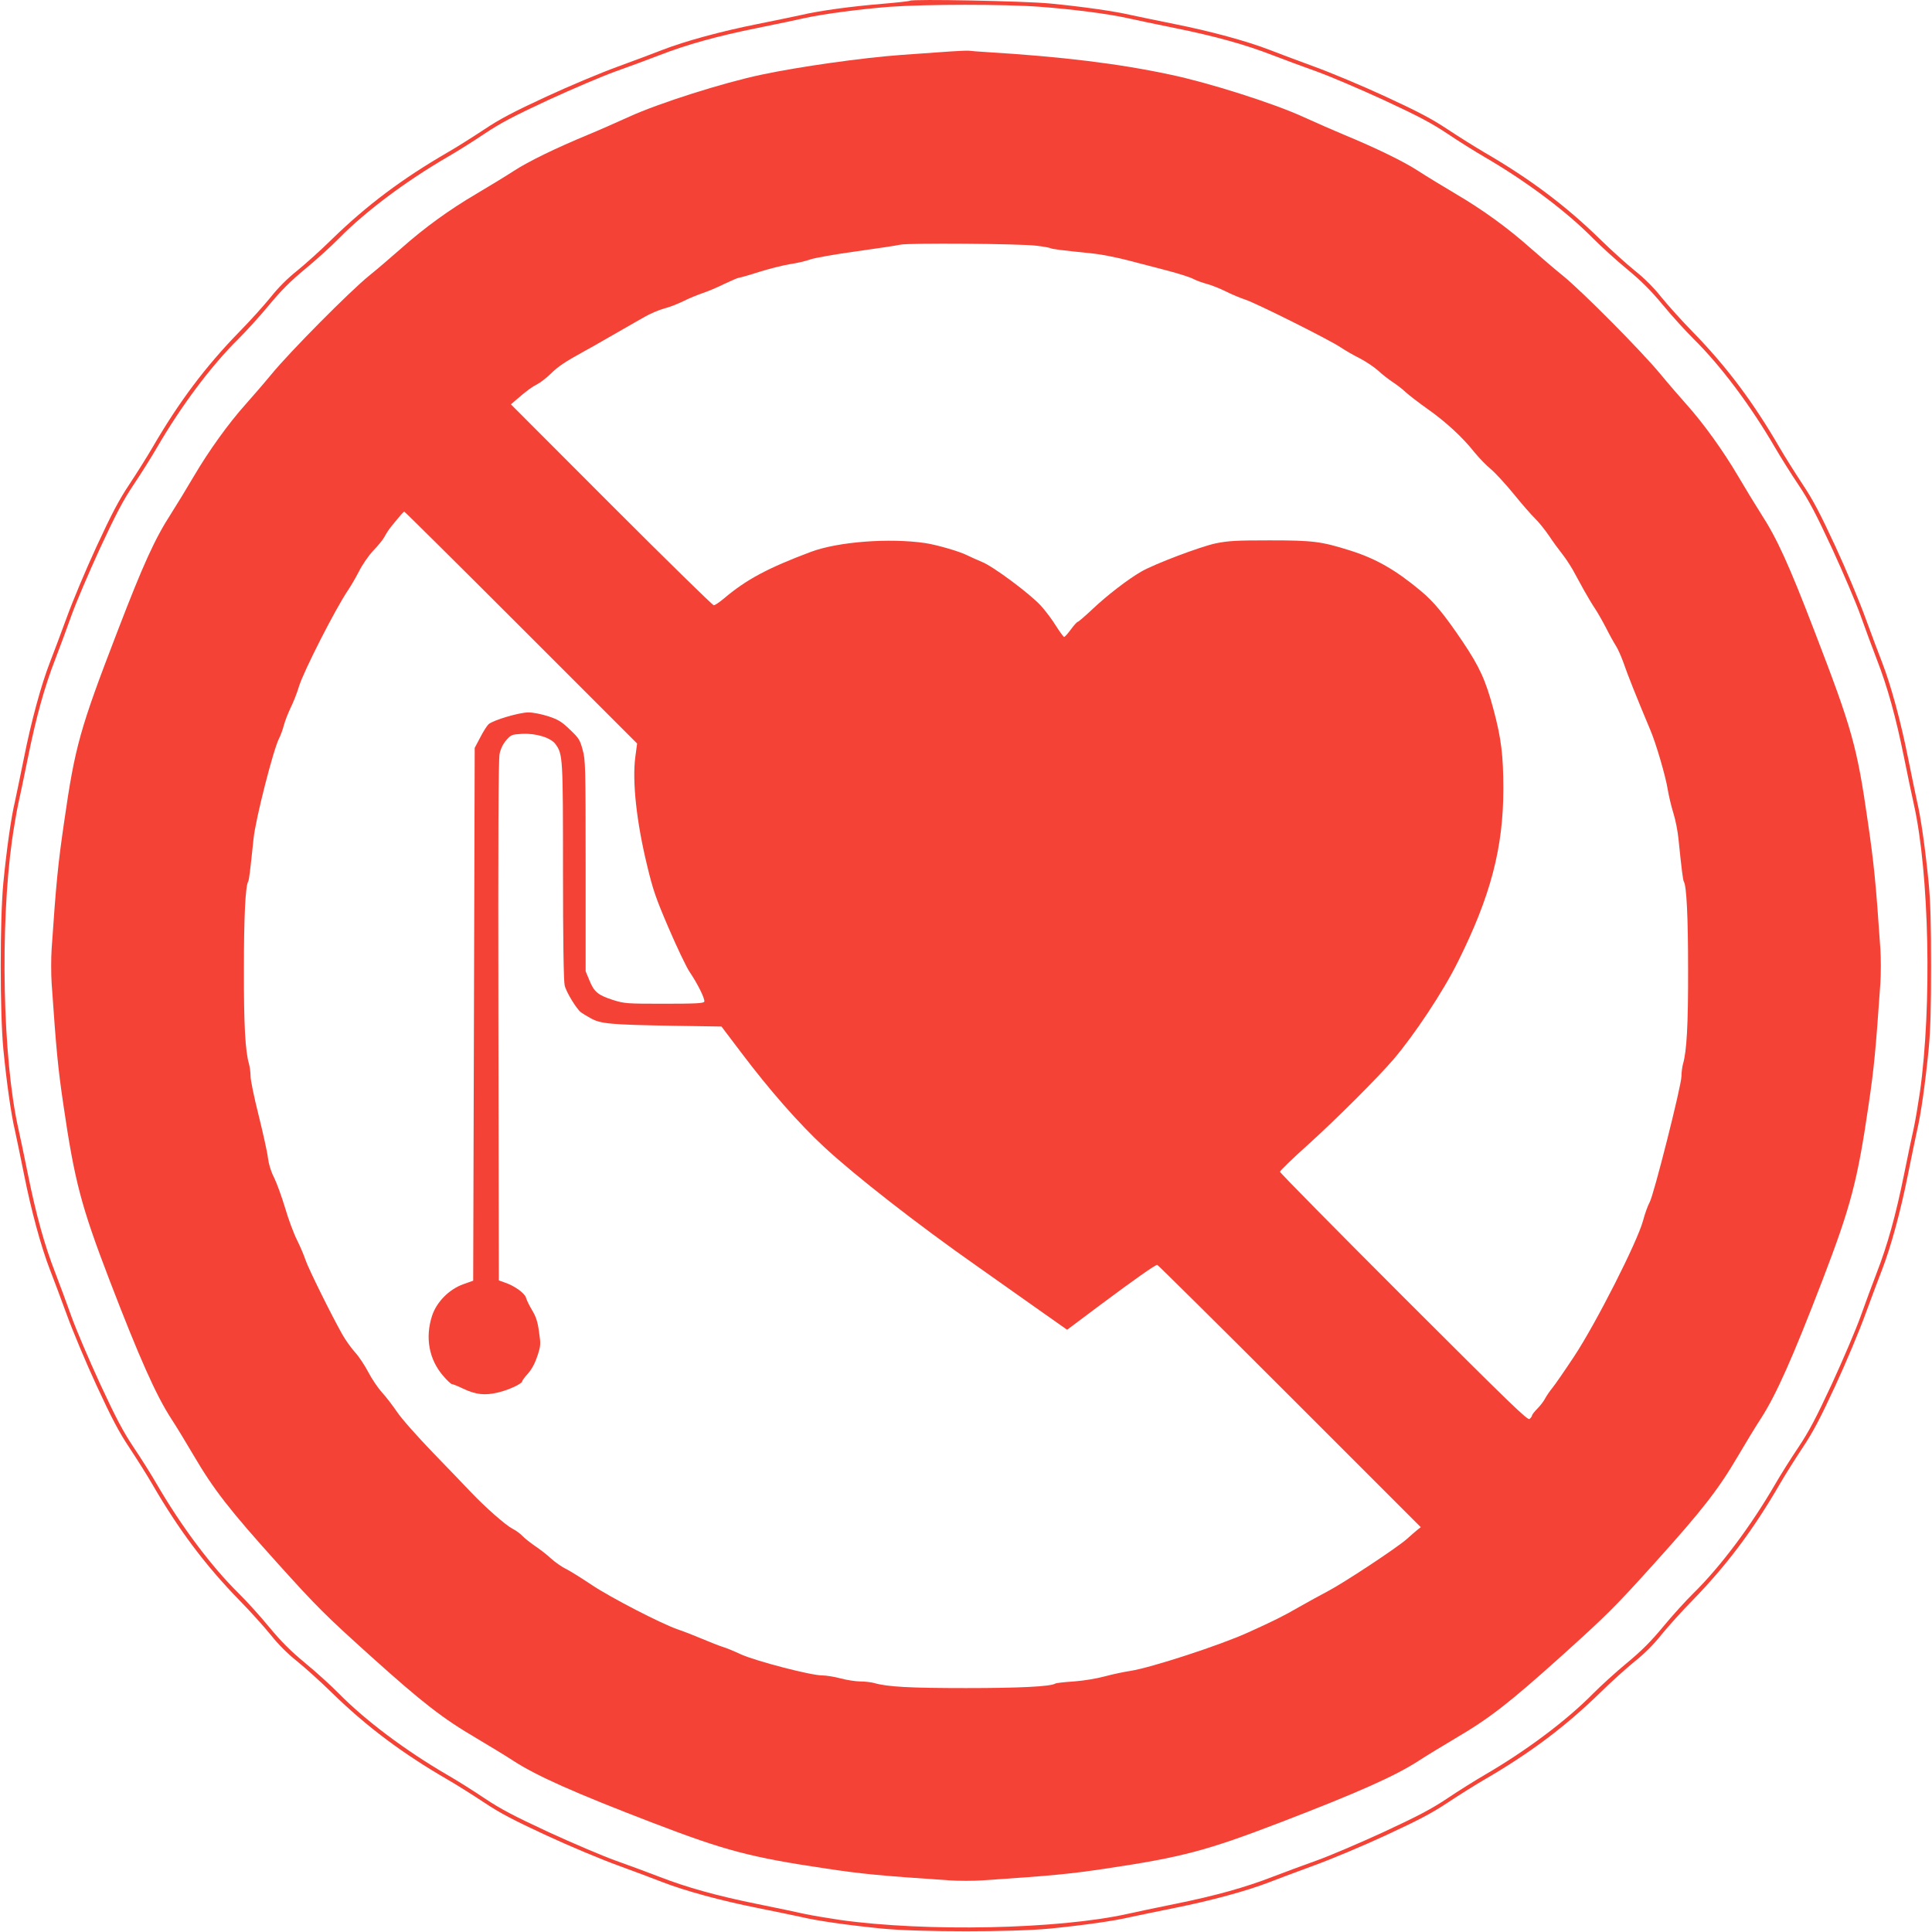
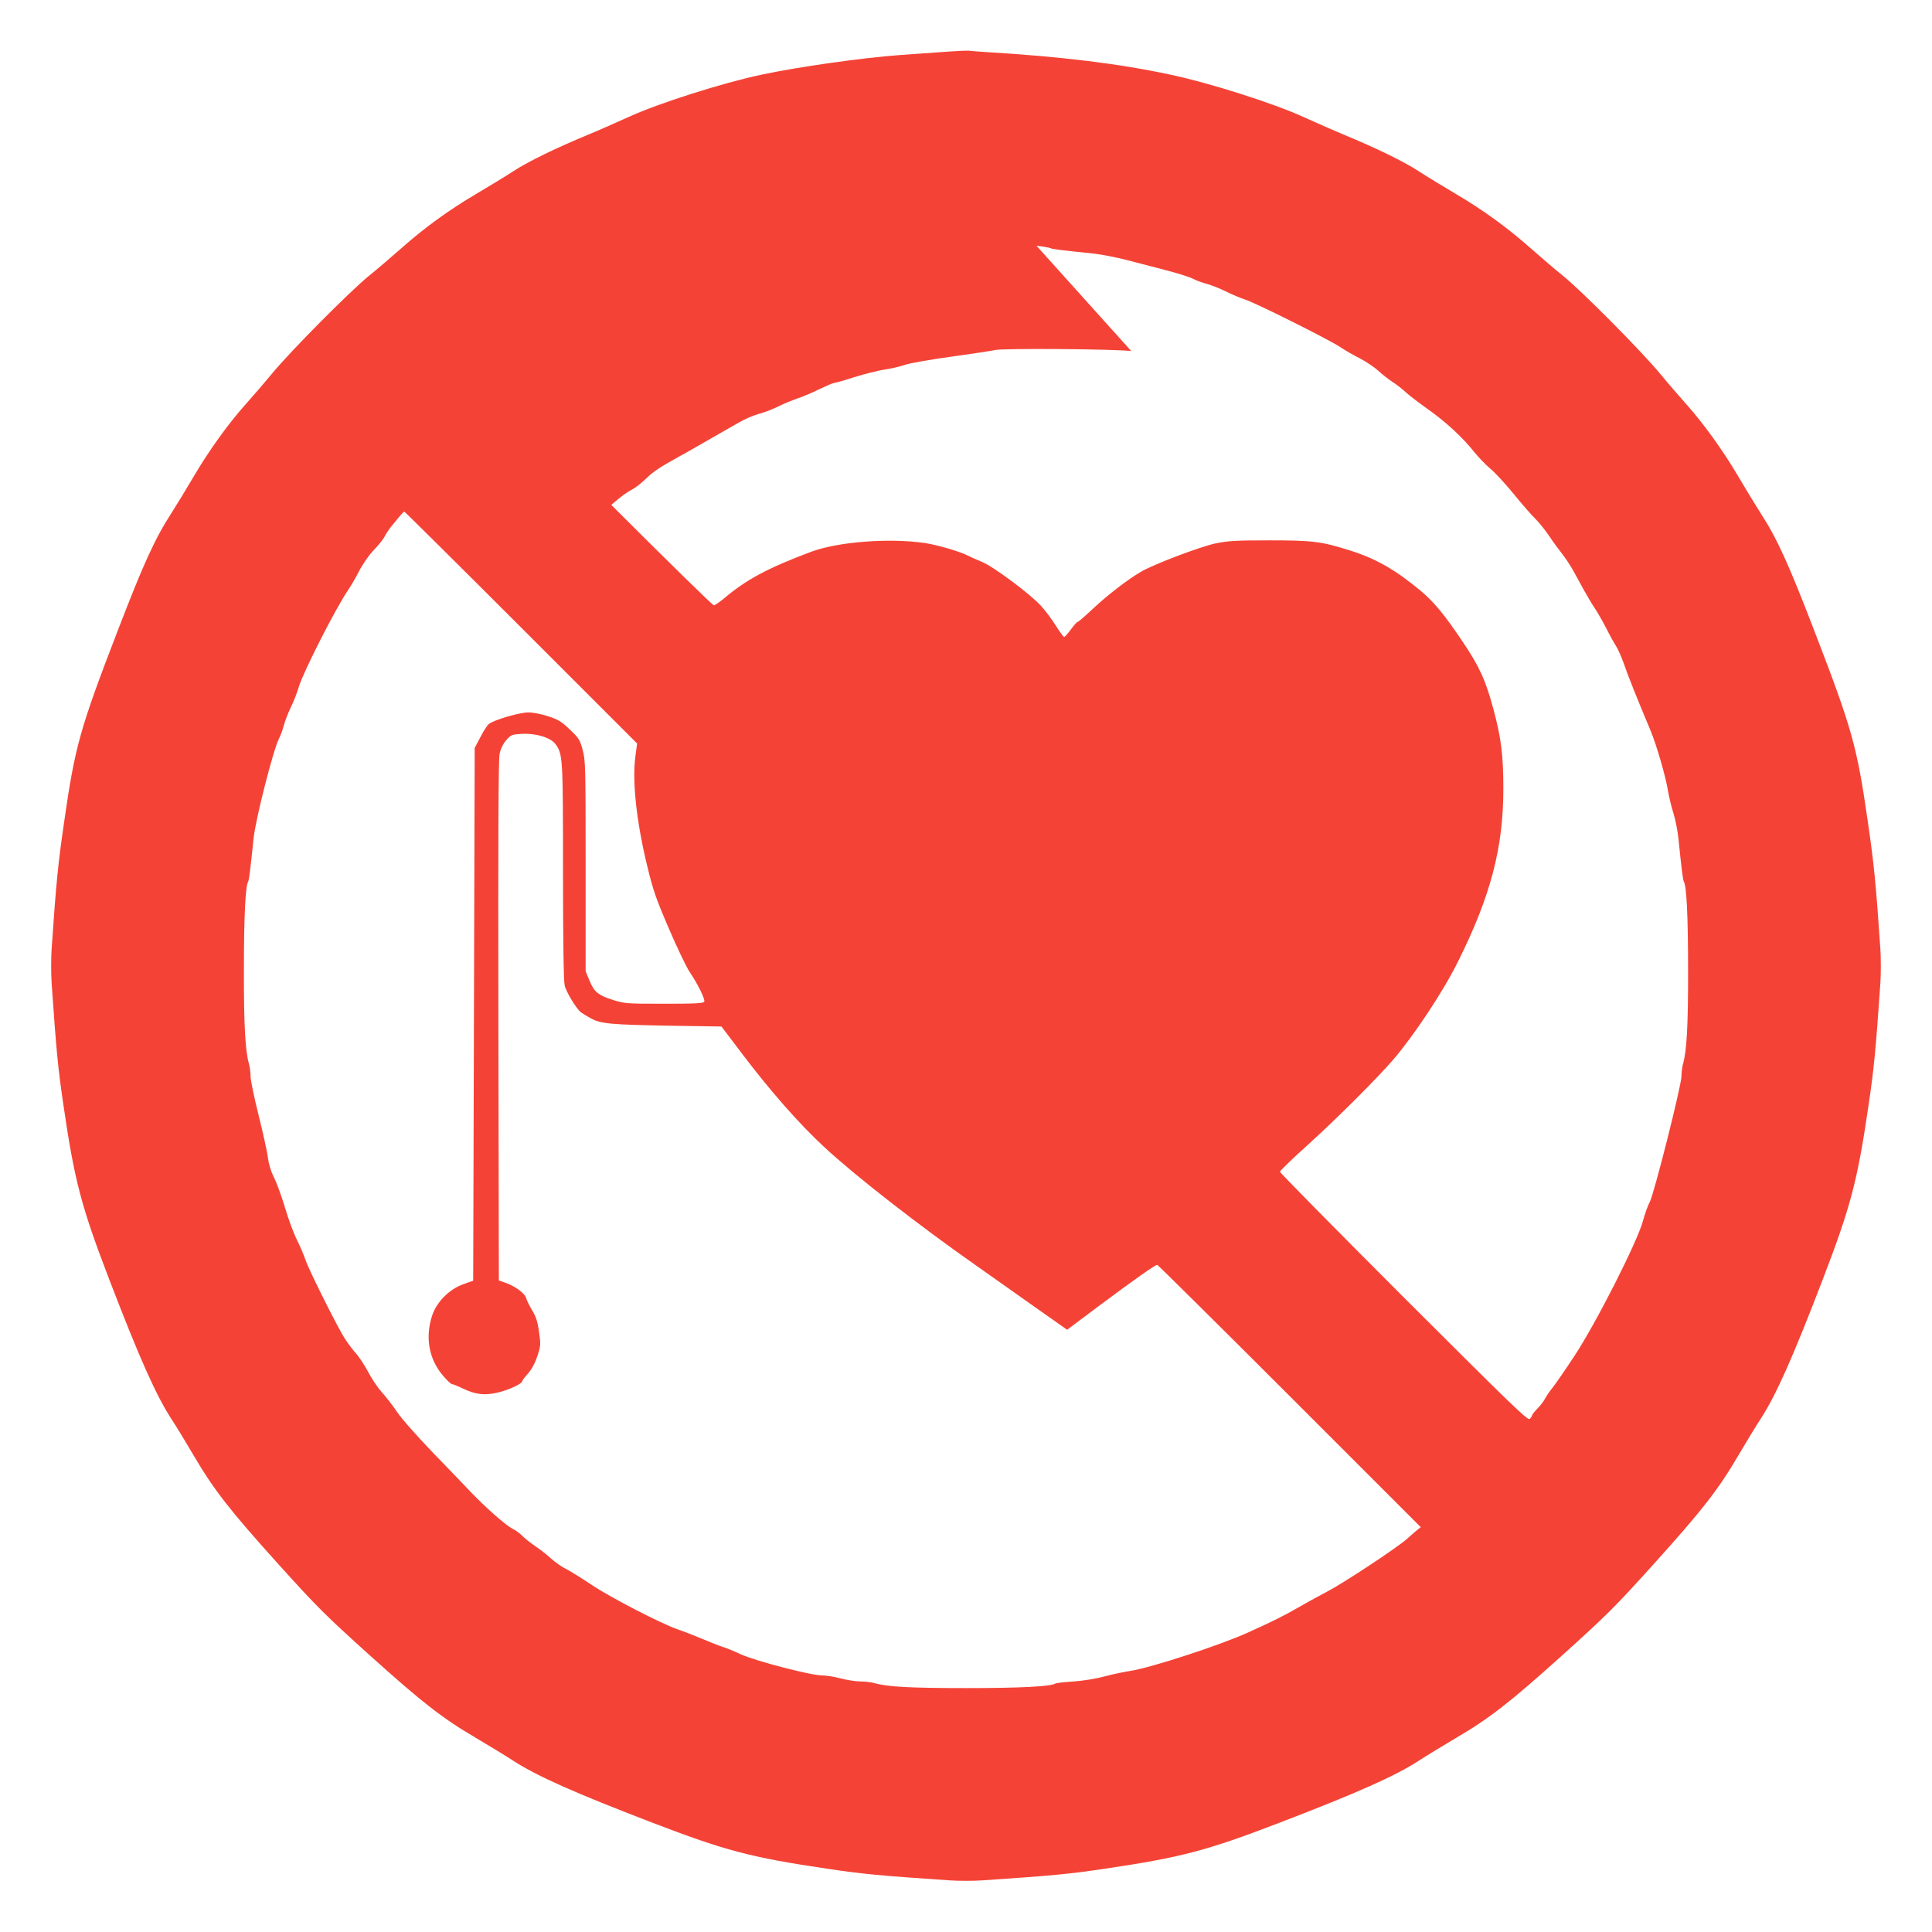
<svg xmlns="http://www.w3.org/2000/svg" version="1.0" width="1280pt" height="1280pt" viewBox="0 0 1280 1280" preserveAspectRatio="xMidYMid meet">
  <g transform="translate(0,1280) scale(0.1,-0.1)" fill="#f44336" stroke="none">
-     <path d="M6028 12795 c-3 -3 -84 -12 -179 -20 -207 -17 -422 -46 -539 -74 -47 -10 -179 -38 -295 -61 -236 -47 -475 -112 -625 -170 -55 -22 -188 -71 -296 -111 -108 -39 -321 -128 -474 -199 -218 -101 -306 -147 -411 -217 -74 -49 -183 -118 -244 -153 -300 -174 -535 -350 -765 -574 -74 -73 -179 -167 -232 -210 -62 -49 -125 -112 -174 -174 -43 -53 -137 -158 -210 -232 -224 -230 -400 -465 -574 -765 -35 -60 -104 -170 -153 -244 -70 -105 -116 -193 -217 -411 -71 -153 -160 -366 -199 -474 -40 -108 -89 -241 -111 -296 -58 -150 -123 -389 -170 -625 -23 -115 -51 -248 -61 -295 -26 -109 -55 -317 -77 -540 -23 -245 -23 -855 0 -1100 22 -223 51 -431 77 -540 10 -47 38 -179 61 -295 47 -236 112 -475 170 -625 22 -55 71 -188 111 -296 39 -108 128 -321 199 -474 101 -218 147 -306 217 -411 49 -74 118 -183 153 -244 174 -300 350 -535 574 -765 73 -74 167 -179 210 -232 49 -62 112 -125 174 -174 53 -43 158 -137 232 -210 230 -224 465 -400 765 -574 61 -35 170 -104 244 -153 105 -70 193 -116 411 -217 153 -71 366 -160 474 -199 108 -40 241 -89 296 -111 150 -58 389 -123 625 -170 116 -23 248 -51 295 -61 109 -26 317 -55 540 -77 245 -23 855 -23 1100 0 223 22 431 51 540 77 47 10 180 38 295 61 236 47 475 112 625 170 55 22 188 71 296 111 108 39 321 128 474 199 218 101 306 147 411 217 74 49 184 118 244 153 300 174 535 350 765 574 74 73 179 167 232 210 62 49 125 112 174 174 43 53 137 158 210 232 224 230 400 465 574 765 35 61 104 170 153 244 70 105 116 193 217 411 71 153 160 366 199 474 40 108 89 241 111 296 58 150 123 389 170 625 23 116 51 248 61 295 26 109 55 317 77 540 12 129 16 273 16 550 0 277 -4 421 -16 550 -22 223 -51 431 -77 540 -10 47 -38 180 -61 295 -47 236 -112 475 -170 625 -22 55 -71 188 -111 296 -39 108 -128 321 -199 474 -101 218 -147 306 -217 411 -49 74 -118 184 -153 244 -174 300 -350 535 -574 765 -73 74 -167 179 -210 232 -49 62 -112 125 -174 174 -53 43 -158 137 -232 210 -230 224 -465 400 -765 574 -60 35 -170 104 -244 153 -105 70 -193 116 -411 217 -153 71 -366 160 -474 199 -108 40 -241 89 -296 111 -150 58 -389 123 -625 170 -115 23 -248 51 -295 61 -108 25 -317 55 -535 76 -167 16 -914 31 -927 18z m862 -40 c214 -16 448 -46 580 -75 47 -11 187 -40 310 -65 272 -55 469 -110 652 -181 76 -29 207 -78 292 -108 84 -30 283 -115 442 -188 230 -107 316 -152 424 -224 74 -50 185 -119 245 -154 277 -161 544 -361 720 -540 50 -50 149 -141 222 -201 99 -82 160 -143 242 -242 60 -73 151 -172 201 -222 179 -176 379 -443 540 -720 35 -60 104 -171 154 -245 72 -108 117 -194 224 -424 73 -159 158 -358 188 -442 30 -85 79 -216 108 -292 71 -183 126 -380 181 -652 25 -123 54 -263 65 -310 102 -459 120 -1335 40 -1905 -12 -82 -30 -188 -40 -235 -11 -47 -40 -187 -65 -310 -55 -272 -110 -469 -181 -652 -29 -76 -78 -207 -108 -292 -30 -84 -115 -283 -188 -442 -107 -230 -152 -316 -224 -424 -50 -74 -119 -184 -154 -245 -161 -277 -361 -544 -540 -720 -50 -49 -141 -149 -201 -222 -82 -99 -143 -160 -242 -242 -73 -60 -172 -151 -222 -201 -176 -179 -443 -379 -720 -540 -60 -35 -171 -104 -245 -154 -108 -72 -194 -117 -424 -224 -159 -73 -358 -158 -442 -188 -85 -30 -216 -79 -292 -108 -183 -71 -380 -126 -652 -181 -123 -25 -263 -54 -310 -65 -459 -102 -1335 -120 -1905 -40 -82 12 -188 30 -235 40 -47 11 -187 40 -310 65 -272 55 -469 110 -652 181 -76 29 -207 78 -292 108 -84 30 -283 115 -442 188 -230 107 -316 152 -424 224 -74 50 -184 119 -245 154 -277 161 -544 361 -720 540 -49 50 -149 141 -222 201 -99 82 -160 143 -242 242 -60 73 -151 173 -201 222 -179 176 -379 443 -540 720 -35 61 -104 171 -154 245 -72 108 -117 194 -224 424 -73 159 -158 358 -188 442 -30 85 -79 216 -108 292 -71 183 -126 380 -181 652 -25 123 -54 263 -65 310 -102 459 -120 1335 -40 1905 12 83 30 188 40 235 11 47 40 187 65 310 55 272 110 469 181 652 29 76 78 207 108 292 30 84 115 283 188 442 107 230 152 316 224 424 50 74 119 185 154 245 161 277 361 544 540 720 50 50 141 149 201 222 82 99 143 160 242 242 73 60 173 151 222 201 176 179 443 379 720 540 61 35 171 104 245 154 108 72 194 117 424 224 159 73 358 158 442 188 85 30 216 79 292 108 183 71 380 126 652 181 123 25 263 54 310 65 126 28 372 60 565 75 236 17 757 18 995 0z" />
-     <path d="M6295 12459 c-55 -4 -201 -14 -325 -23 -251 -18 -678 -78 -926 -131 -253 -53 -680 -189 -875 -278 -90 -41 -213 -95 -274 -120 -210 -87 -392 -175 -492 -240 -55 -36 -166 -103 -245 -150 -181 -106 -346 -226 -497 -360 -64 -56 -161 -140 -216 -184 -127 -103 -523 -502 -647 -653 -52 -63 -130 -153 -172 -200 -111 -124 -241 -304 -341 -474 -48 -82 -116 -193 -151 -248 -108 -167 -185 -336 -357 -784 -248 -644 -280 -758 -352 -1259 -40 -275 -53 -400 -83 -843 -4 -61 -4 -163 0 -225 31 -448 42 -563 78 -807 74 -506 118 -672 305 -1160 199 -518 308 -762 408 -917 36 -55 104 -167 152 -249 131 -223 235 -357 553 -710 265 -294 316 -344 613 -612 350 -315 483 -418 707 -549 79 -47 190 -114 245 -150 155 -100 399 -209 917 -408 485 -186 650 -230 1155 -305 240 -36 357 -47 817 -78 60 -4 156 -4 215 0 461 31 578 42 818 78 505 75 670 119 1155 305 518 199 762 308 917 408 55 36 166 103 245 150 224 131 357 234 707 549 297 268 348 318 613 612 318 353 422 487 553 710 48 82 116 194 152 249 100 155 209 399 408 917 187 488 231 654 305 1160 36 244 47 359 78 807 4 62 4 164 0 225 -30 443 -43 568 -83 843 -72 501 -104 615 -352 1259 -172 448 -249 617 -357 784 -35 55 -103 166 -151 248 -100 170 -230 350 -341 474 -42 47 -120 137 -172 200 -124 151 -520 550 -647 653 -55 44 -152 128 -216 184 -151 134 -316 254 -497 360 -79 47 -190 114 -245 150 -100 65 -282 153 -492 240 -60 25 -184 79 -274 120 -195 89 -622 225 -875 278 -344 74 -726 120 -1221 150 -49 3 -101 7 -115 9 -14 1 -70 -1 -125 -5z m572 -1287 c45 -5 86 -13 92 -16 9 -6 72 -14 286 -36 50 -5 151 -25 225 -44 74 -19 194 -50 265 -69 72 -19 149 -43 171 -55 23 -12 63 -26 90 -33 27 -7 83 -29 124 -49 41 -21 100 -45 130 -55 72 -23 559 -267 630 -315 30 -20 88 -54 129 -74 40 -21 94 -57 120 -80 25 -24 69 -58 96 -76 28 -18 68 -49 90 -70 22 -20 87 -70 145 -111 119 -84 230 -186 309 -286 30 -37 79 -87 108 -111 29 -24 97 -98 152 -165 54 -67 118 -140 141 -162 23 -22 65 -74 93 -115 27 -41 67 -95 87 -120 20 -25 51 -72 70 -105 18 -33 51 -94 74 -135 23 -41 55 -95 72 -120 17 -25 50 -83 74 -129 23 -46 53 -100 66 -120 13 -20 34 -68 48 -106 30 -88 91 -240 180 -452 38 -89 102 -309 115 -393 7 -41 23 -111 37 -155 14 -44 29 -120 34 -170 21 -206 30 -277 36 -286 18 -30 28 -232 28 -579 1 -370 -9 -546 -34 -630 -5 -19 -10 -56 -10 -81 0 -61 -185 -793 -211 -835 -11 -19 -31 -74 -44 -123 -38 -140 -311 -678 -455 -896 -62 -94 -127 -188 -145 -210 -18 -22 -39 -53 -48 -70 -8 -16 -31 -47 -51 -67 -20 -20 -36 -41 -36 -46 0 -5 -7 -15 -16 -23 -13 -11 -123 96 -835 807 -450 450 -819 824 -819 831 0 6 84 88 188 181 189 171 460 442 563 562 140 164 331 452 427 646 218 436 302 758 302 1147 0 223 -14 335 -65 526 -52 194 -92 282 -204 449 -122 181 -191 265 -279 338 -168 140 -298 214 -471 268 -188 59 -243 66 -531 66 -220 0 -272 -3 -356 -20 -100 -21 -407 -137 -493 -187 -87 -50 -227 -158 -319 -245 -51 -48 -97 -88 -102 -88 -4 0 -25 -22 -45 -50 -20 -27 -40 -50 -45 -50 -4 0 -29 34 -55 75 -25 41 -70 100 -98 131 -73 80 -316 261 -391 291 -33 14 -78 34 -98 44 -51 26 -200 69 -278 81 -239 35 -577 9 -757 -58 -288 -108 -431 -185 -579 -311 -28 -23 -57 -43 -65 -43 -8 0 -313 299 -679 665 l-665 666 37 32 c68 59 103 84 138 102 19 9 60 41 90 70 50 49 92 77 230 153 25 13 77 43 115 65 39 22 100 57 138 79 37 21 97 56 135 77 37 22 96 47 132 57 36 9 94 32 130 50 36 18 93 41 125 52 33 11 98 38 144 61 47 22 90 41 97 41 6 0 67 17 135 39 68 21 159 44 203 51 43 6 103 20 134 31 31 11 169 35 307 54 138 19 269 39 290 44 51 12 793 7 902 -7z m-3414 -2530 l768 -768 -12 -90 c-21 -161 8 -429 78 -717 39 -163 58 -218 144 -418 54 -126 116 -255 137 -287 54 -79 104 -181 98 -198 -4 -11 -52 -14 -265 -14 -251 0 -263 1 -340 25 -99 32 -125 53 -156 130 l-25 60 0 698 c0 663 -1 701 -20 770 -18 66 -25 77 -84 133 -54 52 -76 66 -142 88 -47 15 -101 26 -134 26 -60 0 -232 -51 -263 -78 -10 -9 -35 -48 -55 -87 l-37 -70 -5 -1765 -5 -1765 -65 -23 c-95 -34 -178 -118 -208 -211 -46 -143 -20 -287 73 -395 26 -31 53 -56 59 -56 6 0 39 -13 74 -30 85 -40 144 -47 234 -25 71 17 158 58 158 74 0 5 17 28 39 52 25 29 46 68 62 117 22 68 22 77 10 159 -9 67 -20 100 -46 143 -18 30 -36 67 -40 82 -8 30 -75 79 -141 101 l-39 14 -3 1719 c-2 1221 0 1734 8 1770 7 33 23 66 44 90 32 36 36 38 104 42 93 5 192 -25 223 -69 48 -67 49 -87 49 -844 0 -437 4 -727 11 -753 9 -43 78 -156 108 -179 9 -7 39 -25 66 -40 65 -36 131 -42 543 -49 l322 -5 134 -177 c185 -245 379 -466 545 -620 202 -188 622 -516 1016 -792 105 -74 281 -198 392 -277 l203 -143 219 164 c224 167 364 266 378 266 4 0 399 -391 877 -869 l869 -869 -23 -18 c-13 -11 -44 -37 -69 -60 -65 -58 -421 -293 -527 -348 -49 -26 -132 -71 -184 -101 -111 -64 -170 -93 -340 -170 -186 -85 -645 -234 -780 -255 -41 -6 -117 -22 -169 -36 -55 -15 -140 -29 -206 -34 -62 -4 -117 -10 -123 -14 -32 -20 -239 -30 -592 -30 -369 0 -523 8 -610 34 -19 5 -60 10 -90 10 -30 0 -89 9 -130 20 -41 11 -97 20 -123 20 -76 0 -439 95 -537 139 -47 22 -103 45 -125 51 -22 7 -83 31 -135 53 -52 22 -124 50 -160 62 -108 37 -445 211 -569 294 -64 43 -141 91 -170 106 -30 14 -74 46 -100 69 -25 24 -73 61 -106 83 -33 23 -71 53 -85 68 -14 15 -43 36 -65 47 -46 24 -179 141 -275 242 -36 38 -148 155 -250 260 -104 108 -209 226 -239 271 -30 44 -76 104 -103 133 -26 29 -66 89 -89 133 -23 44 -62 103 -88 131 -25 28 -63 81 -83 117 -73 129 -225 437 -243 491 -10 30 -35 90 -56 132 -22 43 -58 139 -80 215 -23 76 -56 167 -74 203 -21 41 -35 89 -40 130 -4 36 -32 161 -61 279 -30 118 -54 235 -54 261 0 25 -5 61 -10 80 -25 84 -35 260 -34 630 0 347 10 549 28 579 6 9 13 66 36 286 13 127 130 586 168 661 12 23 26 63 33 90 7 27 27 78 44 114 18 36 43 99 55 140 29 98 244 520 326 640 17 25 50 81 73 126 23 45 65 106 96 138 31 32 63 72 72 89 9 18 28 47 42 65 66 81 84 102 90 102 3 0 352 -346 774 -768z" />
+     <path d="M6295 12459 c-55 -4 -201 -14 -325 -23 -251 -18 -678 -78 -926 -131 -253 -53 -680 -189 -875 -278 -90 -41 -213 -95 -274 -120 -210 -87 -392 -175 -492 -240 -55 -36 -166 -103 -245 -150 -181 -106 -346 -226 -497 -360 -64 -56 -161 -140 -216 -184 -127 -103 -523 -502 -647 -653 -52 -63 -130 -153 -172 -200 -111 -124 -241 -304 -341 -474 -48 -82 -116 -193 -151 -248 -108 -167 -185 -336 -357 -784 -248 -644 -280 -758 -352 -1259 -40 -275 -53 -400 -83 -843 -4 -61 -4 -163 0 -225 31 -448 42 -563 78 -807 74 -506 118 -672 305 -1160 199 -518 308 -762 408 -917 36 -55 104 -167 152 -249 131 -223 235 -357 553 -710 265 -294 316 -344 613 -612 350 -315 483 -418 707 -549 79 -47 190 -114 245 -150 155 -100 399 -209 917 -408 485 -186 650 -230 1155 -305 240 -36 357 -47 817 -78 60 -4 156 -4 215 0 461 31 578 42 818 78 505 75 670 119 1155 305 518 199 762 308 917 408 55 36 166 103 245 150 224 131 357 234 707 549 297 268 348 318 613 612 318 353 422 487 553 710 48 82 116 194 152 249 100 155 209 399 408 917 187 488 231 654 305 1160 36 244 47 359 78 807 4 62 4 164 0 225 -30 443 -43 568 -83 843 -72 501 -104 615 -352 1259 -172 448 -249 617 -357 784 -35 55 -103 166 -151 248 -100 170 -230 350 -341 474 -42 47 -120 137 -172 200 -124 151 -520 550 -647 653 -55 44 -152 128 -216 184 -151 134 -316 254 -497 360 -79 47 -190 114 -245 150 -100 65 -282 153 -492 240 -60 25 -184 79 -274 120 -195 89 -622 225 -875 278 -344 74 -726 120 -1221 150 -49 3 -101 7 -115 9 -14 1 -70 -1 -125 -5z m572 -1287 c45 -5 86 -13 92 -16 9 -6 72 -14 286 -36 50 -5 151 -25 225 -44 74 -19 194 -50 265 -69 72 -19 149 -43 171 -55 23 -12 63 -26 90 -33 27 -7 83 -29 124 -49 41 -21 100 -45 130 -55 72 -23 559 -267 630 -315 30 -20 88 -54 129 -74 40 -21 94 -57 120 -80 25 -24 69 -58 96 -76 28 -18 68 -49 90 -70 22 -20 87 -70 145 -111 119 -84 230 -186 309 -286 30 -37 79 -87 108 -111 29 -24 97 -98 152 -165 54 -67 118 -140 141 -162 23 -22 65 -74 93 -115 27 -41 67 -95 87 -120 20 -25 51 -72 70 -105 18 -33 51 -94 74 -135 23 -41 55 -95 72 -120 17 -25 50 -83 74 -129 23 -46 53 -100 66 -120 13 -20 34 -68 48 -106 30 -88 91 -240 180 -452 38 -89 102 -309 115 -393 7 -41 23 -111 37 -155 14 -44 29 -120 34 -170 21 -206 30 -277 36 -286 18 -30 28 -232 28 -579 1 -370 -9 -546 -34 -630 -5 -19 -10 -56 -10 -81 0 -61 -185 -793 -211 -835 -11 -19 -31 -74 -44 -123 -38 -140 -311 -678 -455 -896 -62 -94 -127 -188 -145 -210 -18 -22 -39 -53 -48 -70 -8 -16 -31 -47 -51 -67 -20 -20 -36 -41 -36 -46 0 -5 -7 -15 -16 -23 -13 -11 -123 96 -835 807 -450 450 -819 824 -819 831 0 6 84 88 188 181 189 171 460 442 563 562 140 164 331 452 427 646 218 436 302 758 302 1147 0 223 -14 335 -65 526 -52 194 -92 282 -204 449 -122 181 -191 265 -279 338 -168 140 -298 214 -471 268 -188 59 -243 66 -531 66 -220 0 -272 -3 -356 -20 -100 -21 -407 -137 -493 -187 -87 -50 -227 -158 -319 -245 -51 -48 -97 -88 -102 -88 -4 0 -25 -22 -45 -50 -20 -27 -40 -50 -45 -50 -4 0 -29 34 -55 75 -25 41 -70 100 -98 131 -73 80 -316 261 -391 291 -33 14 -78 34 -98 44 -51 26 -200 69 -278 81 -239 35 -577 9 -757 -58 -288 -108 -431 -185 -579 -311 -28 -23 -57 -43 -65 -43 -8 0 -313 299 -679 665 c68 59 103 84 138 102 19 9 60 41 90 70 50 49 92 77 230 153 25 13 77 43 115 65 39 22 100 57 138 79 37 21 97 56 135 77 37 22 96 47 132 57 36 9 94 32 130 50 36 18 93 41 125 52 33 11 98 38 144 61 47 22 90 41 97 41 6 0 67 17 135 39 68 21 159 44 203 51 43 6 103 20 134 31 31 11 169 35 307 54 138 19 269 39 290 44 51 12 793 7 902 -7z m-3414 -2530 l768 -768 -12 -90 c-21 -161 8 -429 78 -717 39 -163 58 -218 144 -418 54 -126 116 -255 137 -287 54 -79 104 -181 98 -198 -4 -11 -52 -14 -265 -14 -251 0 -263 1 -340 25 -99 32 -125 53 -156 130 l-25 60 0 698 c0 663 -1 701 -20 770 -18 66 -25 77 -84 133 -54 52 -76 66 -142 88 -47 15 -101 26 -134 26 -60 0 -232 -51 -263 -78 -10 -9 -35 -48 -55 -87 l-37 -70 -5 -1765 -5 -1765 -65 -23 c-95 -34 -178 -118 -208 -211 -46 -143 -20 -287 73 -395 26 -31 53 -56 59 -56 6 0 39 -13 74 -30 85 -40 144 -47 234 -25 71 17 158 58 158 74 0 5 17 28 39 52 25 29 46 68 62 117 22 68 22 77 10 159 -9 67 -20 100 -46 143 -18 30 -36 67 -40 82 -8 30 -75 79 -141 101 l-39 14 -3 1719 c-2 1221 0 1734 8 1770 7 33 23 66 44 90 32 36 36 38 104 42 93 5 192 -25 223 -69 48 -67 49 -87 49 -844 0 -437 4 -727 11 -753 9 -43 78 -156 108 -179 9 -7 39 -25 66 -40 65 -36 131 -42 543 -49 l322 -5 134 -177 c185 -245 379 -466 545 -620 202 -188 622 -516 1016 -792 105 -74 281 -198 392 -277 l203 -143 219 164 c224 167 364 266 378 266 4 0 399 -391 877 -869 l869 -869 -23 -18 c-13 -11 -44 -37 -69 -60 -65 -58 -421 -293 -527 -348 -49 -26 -132 -71 -184 -101 -111 -64 -170 -93 -340 -170 -186 -85 -645 -234 -780 -255 -41 -6 -117 -22 -169 -36 -55 -15 -140 -29 -206 -34 -62 -4 -117 -10 -123 -14 -32 -20 -239 -30 -592 -30 -369 0 -523 8 -610 34 -19 5 -60 10 -90 10 -30 0 -89 9 -130 20 -41 11 -97 20 -123 20 -76 0 -439 95 -537 139 -47 22 -103 45 -125 51 -22 7 -83 31 -135 53 -52 22 -124 50 -160 62 -108 37 -445 211 -569 294 -64 43 -141 91 -170 106 -30 14 -74 46 -100 69 -25 24 -73 61 -106 83 -33 23 -71 53 -85 68 -14 15 -43 36 -65 47 -46 24 -179 141 -275 242 -36 38 -148 155 -250 260 -104 108 -209 226 -239 271 -30 44 -76 104 -103 133 -26 29 -66 89 -89 133 -23 44 -62 103 -88 131 -25 28 -63 81 -83 117 -73 129 -225 437 -243 491 -10 30 -35 90 -56 132 -22 43 -58 139 -80 215 -23 76 -56 167 -74 203 -21 41 -35 89 -40 130 -4 36 -32 161 -61 279 -30 118 -54 235 -54 261 0 25 -5 61 -10 80 -25 84 -35 260 -34 630 0 347 10 549 28 579 6 9 13 66 36 286 13 127 130 586 168 661 12 23 26 63 33 90 7 27 27 78 44 114 18 36 43 99 55 140 29 98 244 520 326 640 17 25 50 81 73 126 23 45 65 106 96 138 31 32 63 72 72 89 9 18 28 47 42 65 66 81 84 102 90 102 3 0 352 -346 774 -768z" />
  </g>
</svg>